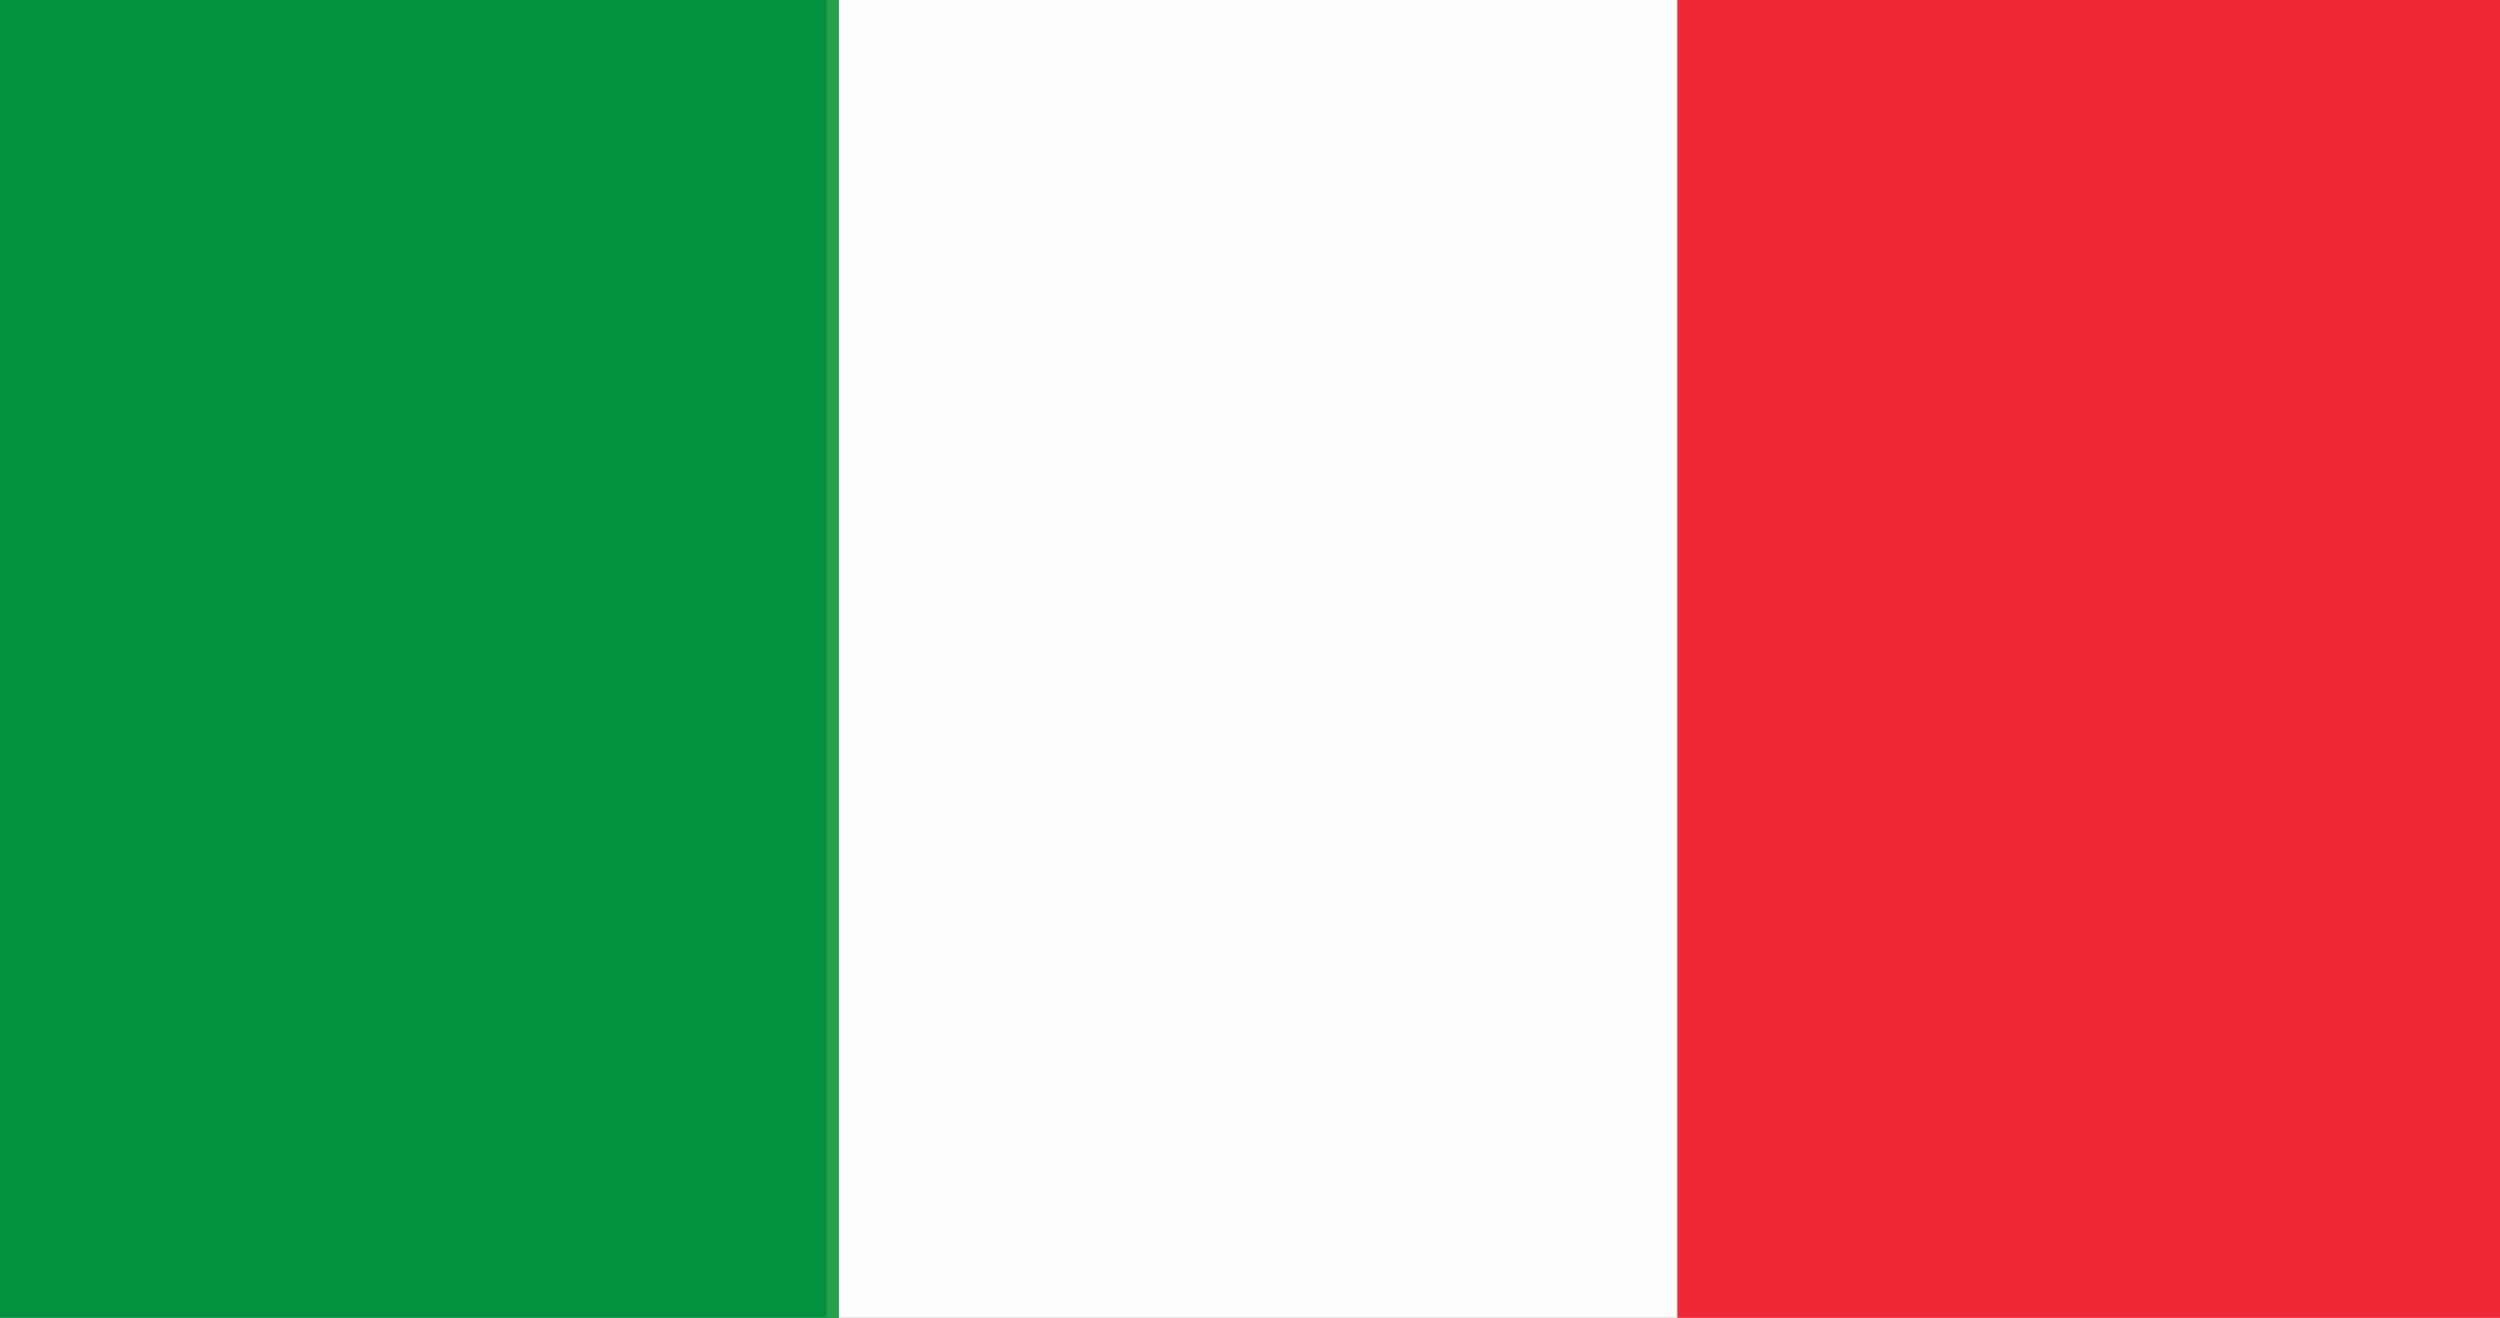
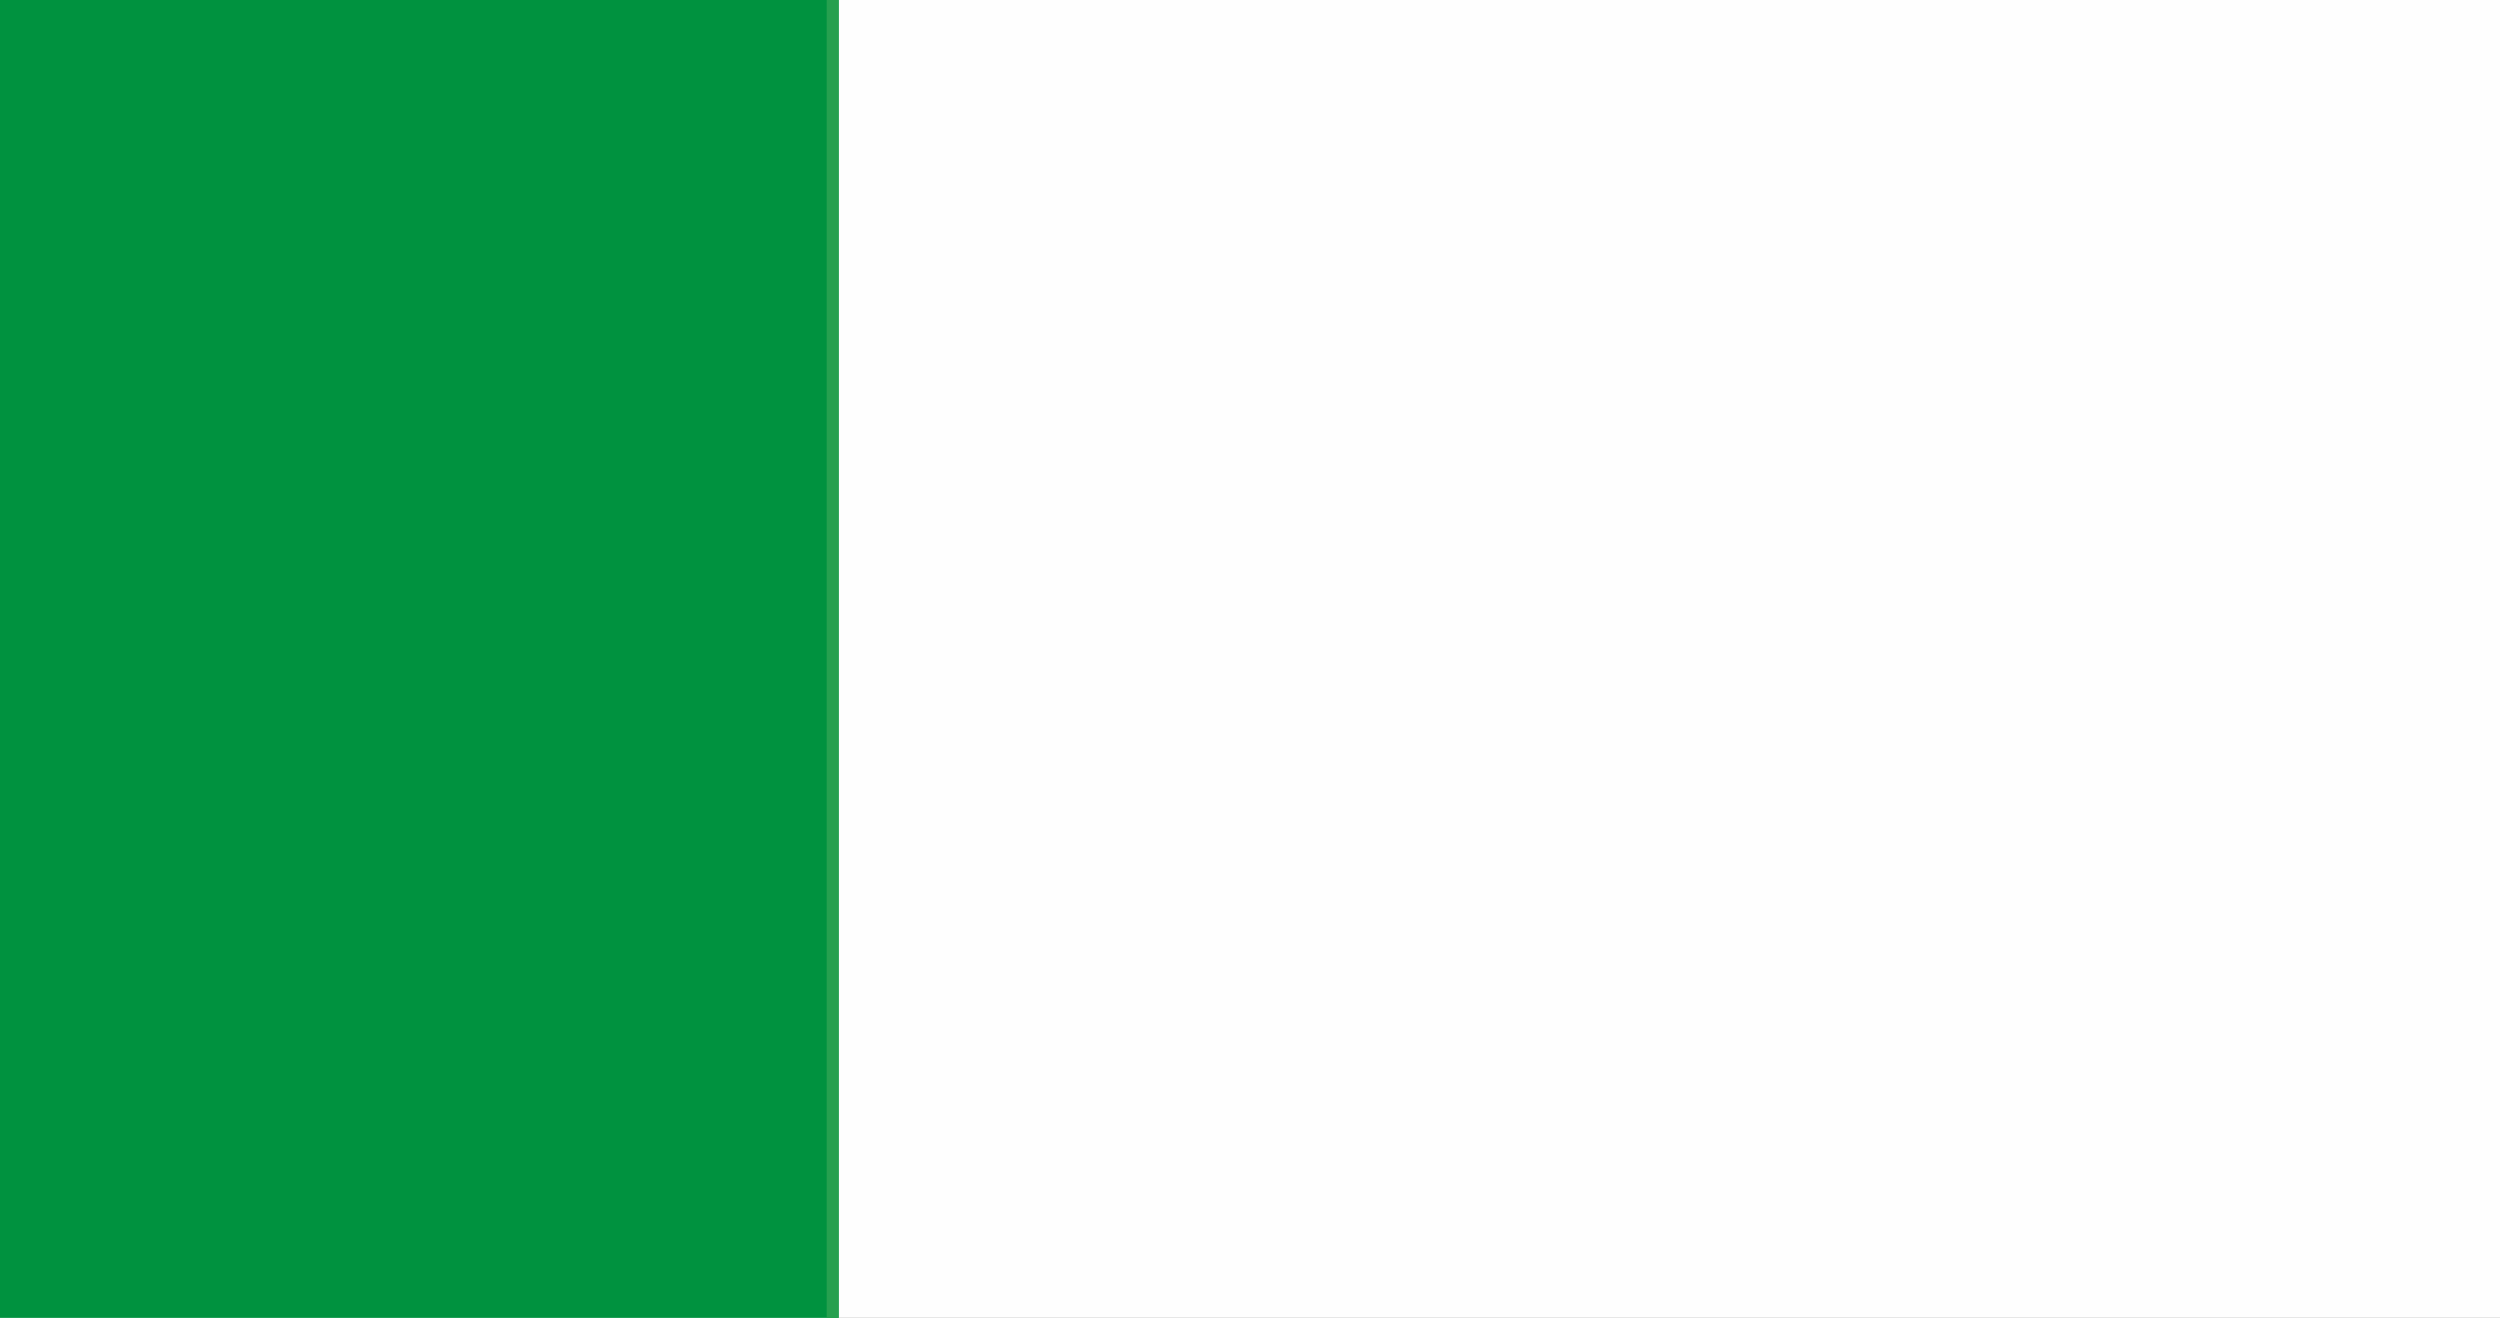
<svg xmlns="http://www.w3.org/2000/svg" version="1.1" width="626" height="330">
  <rect width="100%" height="100%" fill="#333333" stroke="none" />
  <path d="M0 0 C206.58 0 413.16 0 626 0 C626 108.9 626 217.8 626 330 C419.42 330 212.84 330 0 330 C0 221.1 0 112.2 0 0 Z " fill="#FEFEFE" transform="translate(0,0)" />
  <path d="M0 0 C69.3 0 138.6 0 210 0 C210 108.9 210 217.8 210 330 C140.7 330 71.4 330 0 330 C0 221.1 0 112.2 0 0 Z " fill="#00923F" transform="translate(0,0)" />
-   <path d="M0 0 C67.98 0 135.96 0 206 0 C206 108.9 206 217.8 206 330 C138.02 330 70.04 330 0 330 C0 221.1 0 112.2 0 0 Z " fill="#F02736" transform="translate(420,0)" />
  <path d="M0 0 C0.99 0 1.98 0 3 0 C3 108.9 3 217.8 3 330 C2.01 330 1.02 330 0 330 C0 221.1 0 112.2 0 0 Z " fill="#26A04F" transform="translate(207,0)" />
</svg>